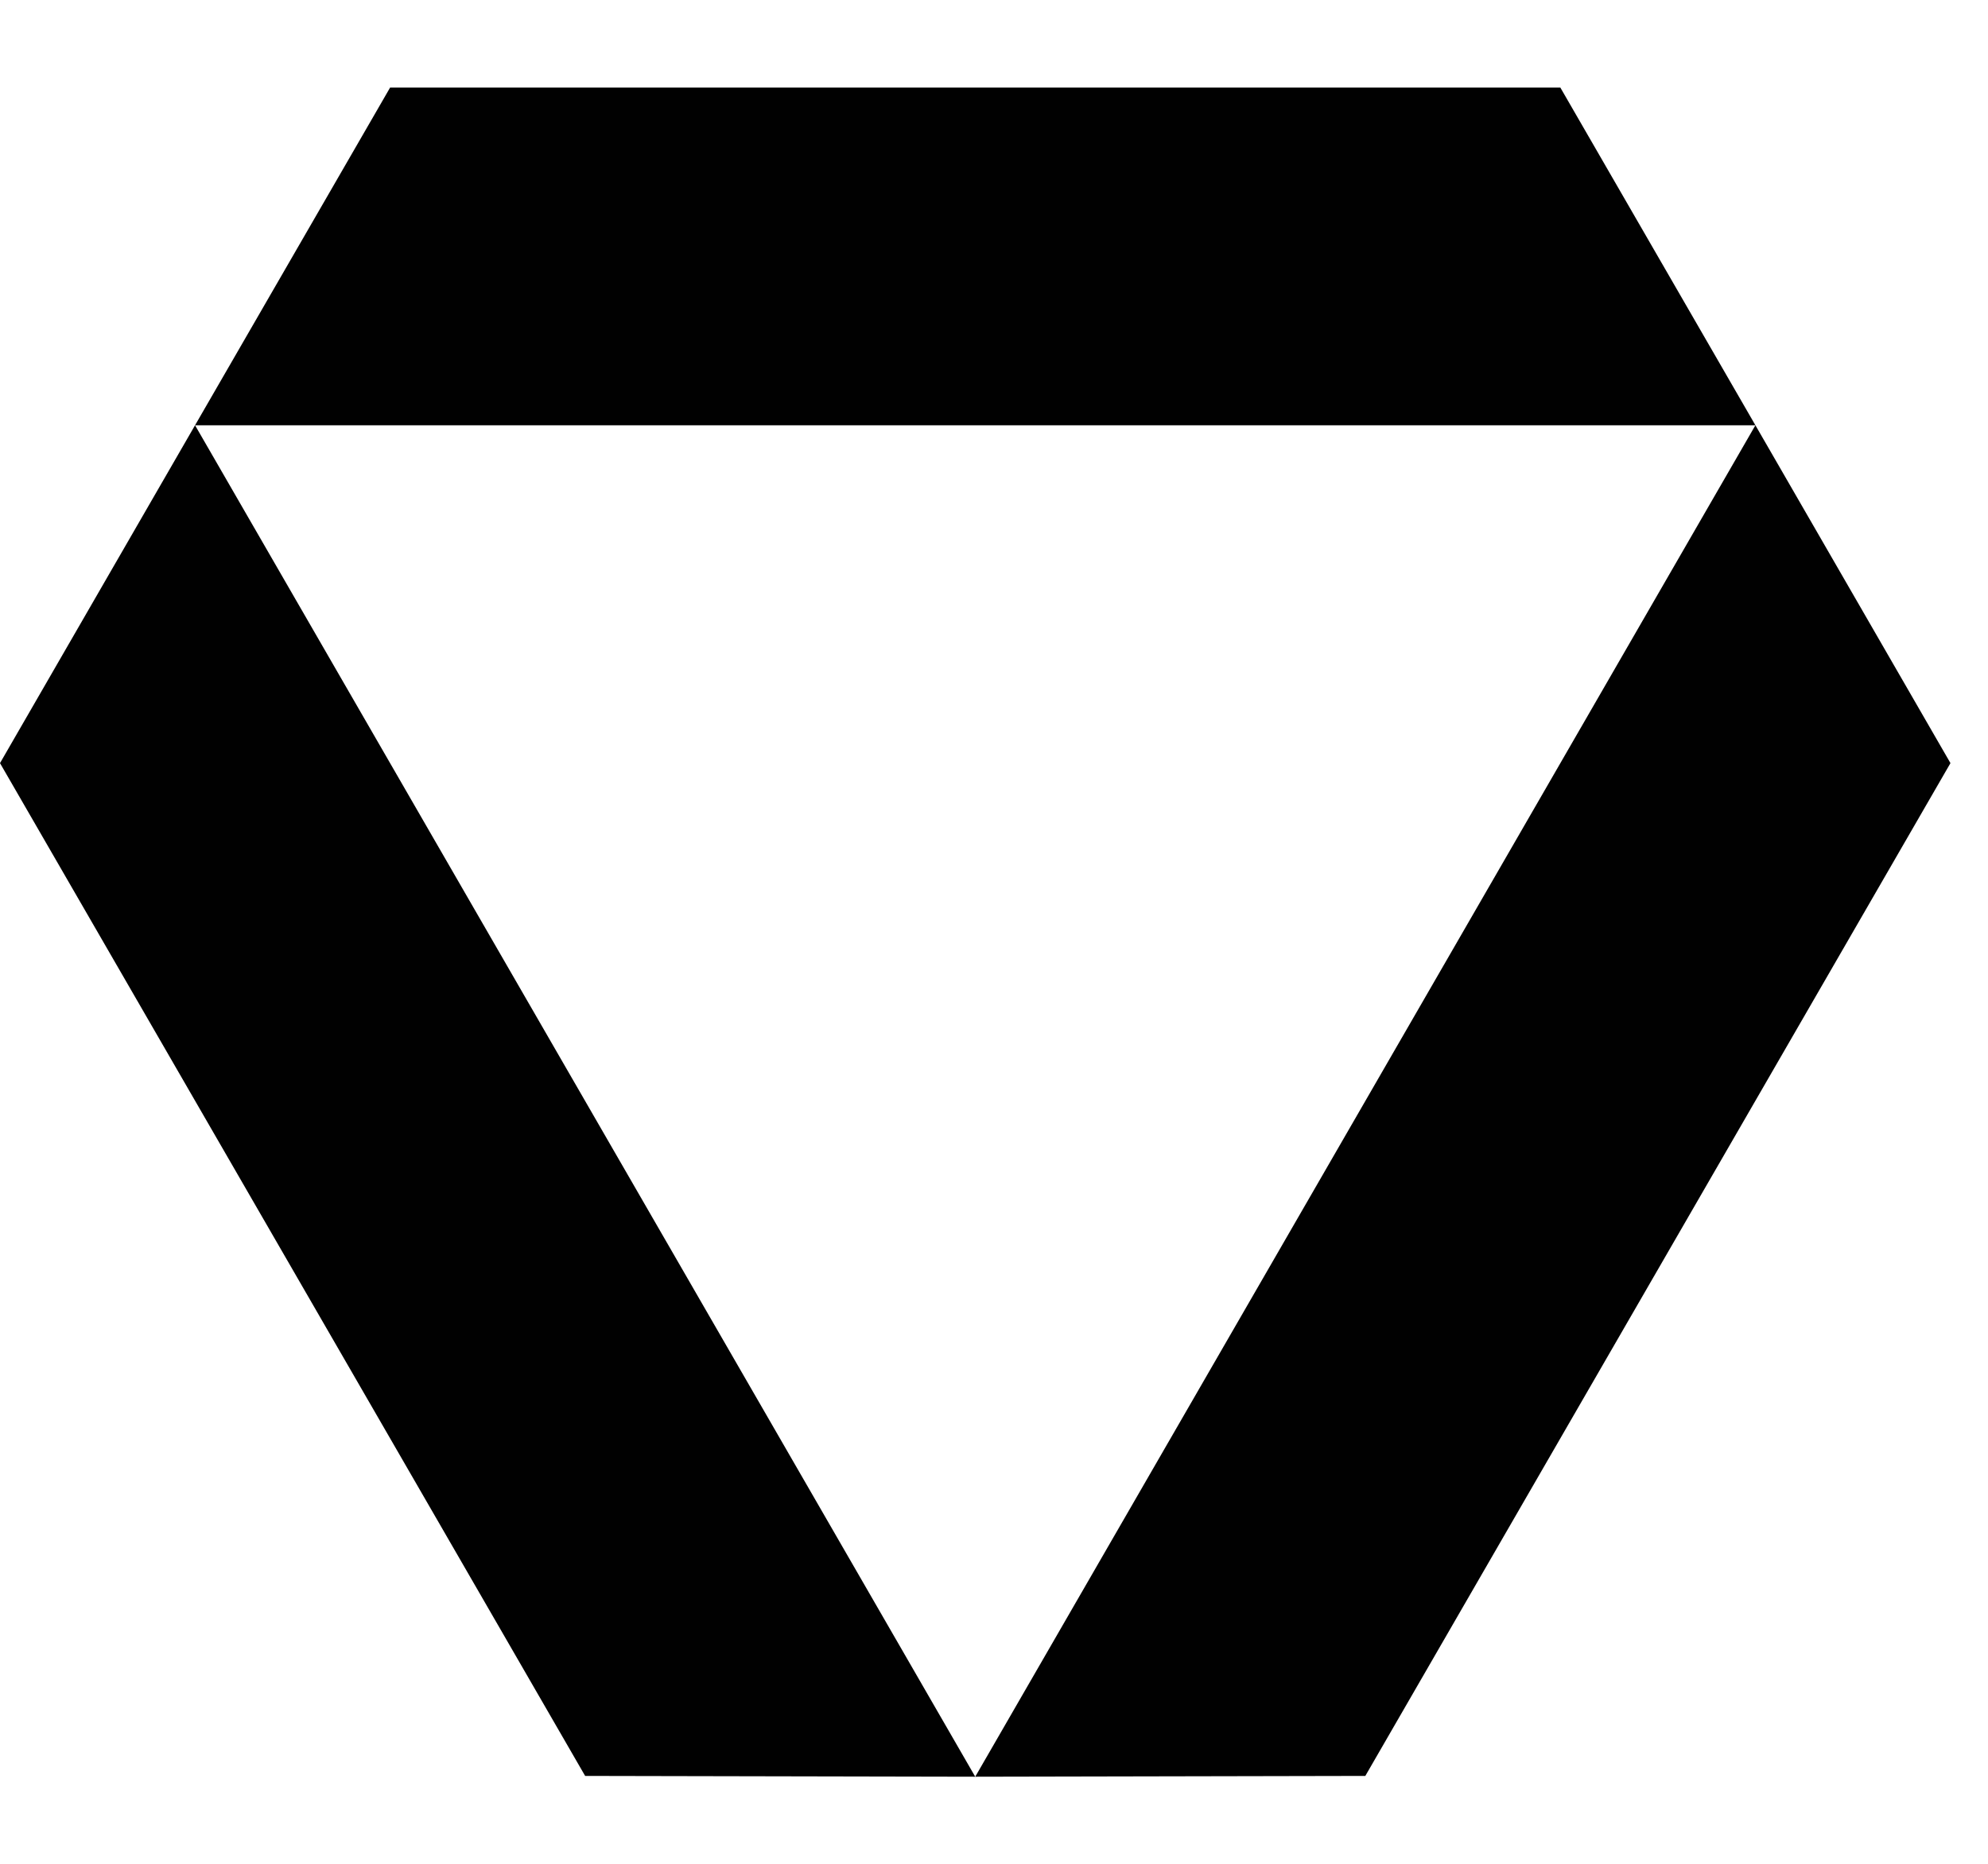
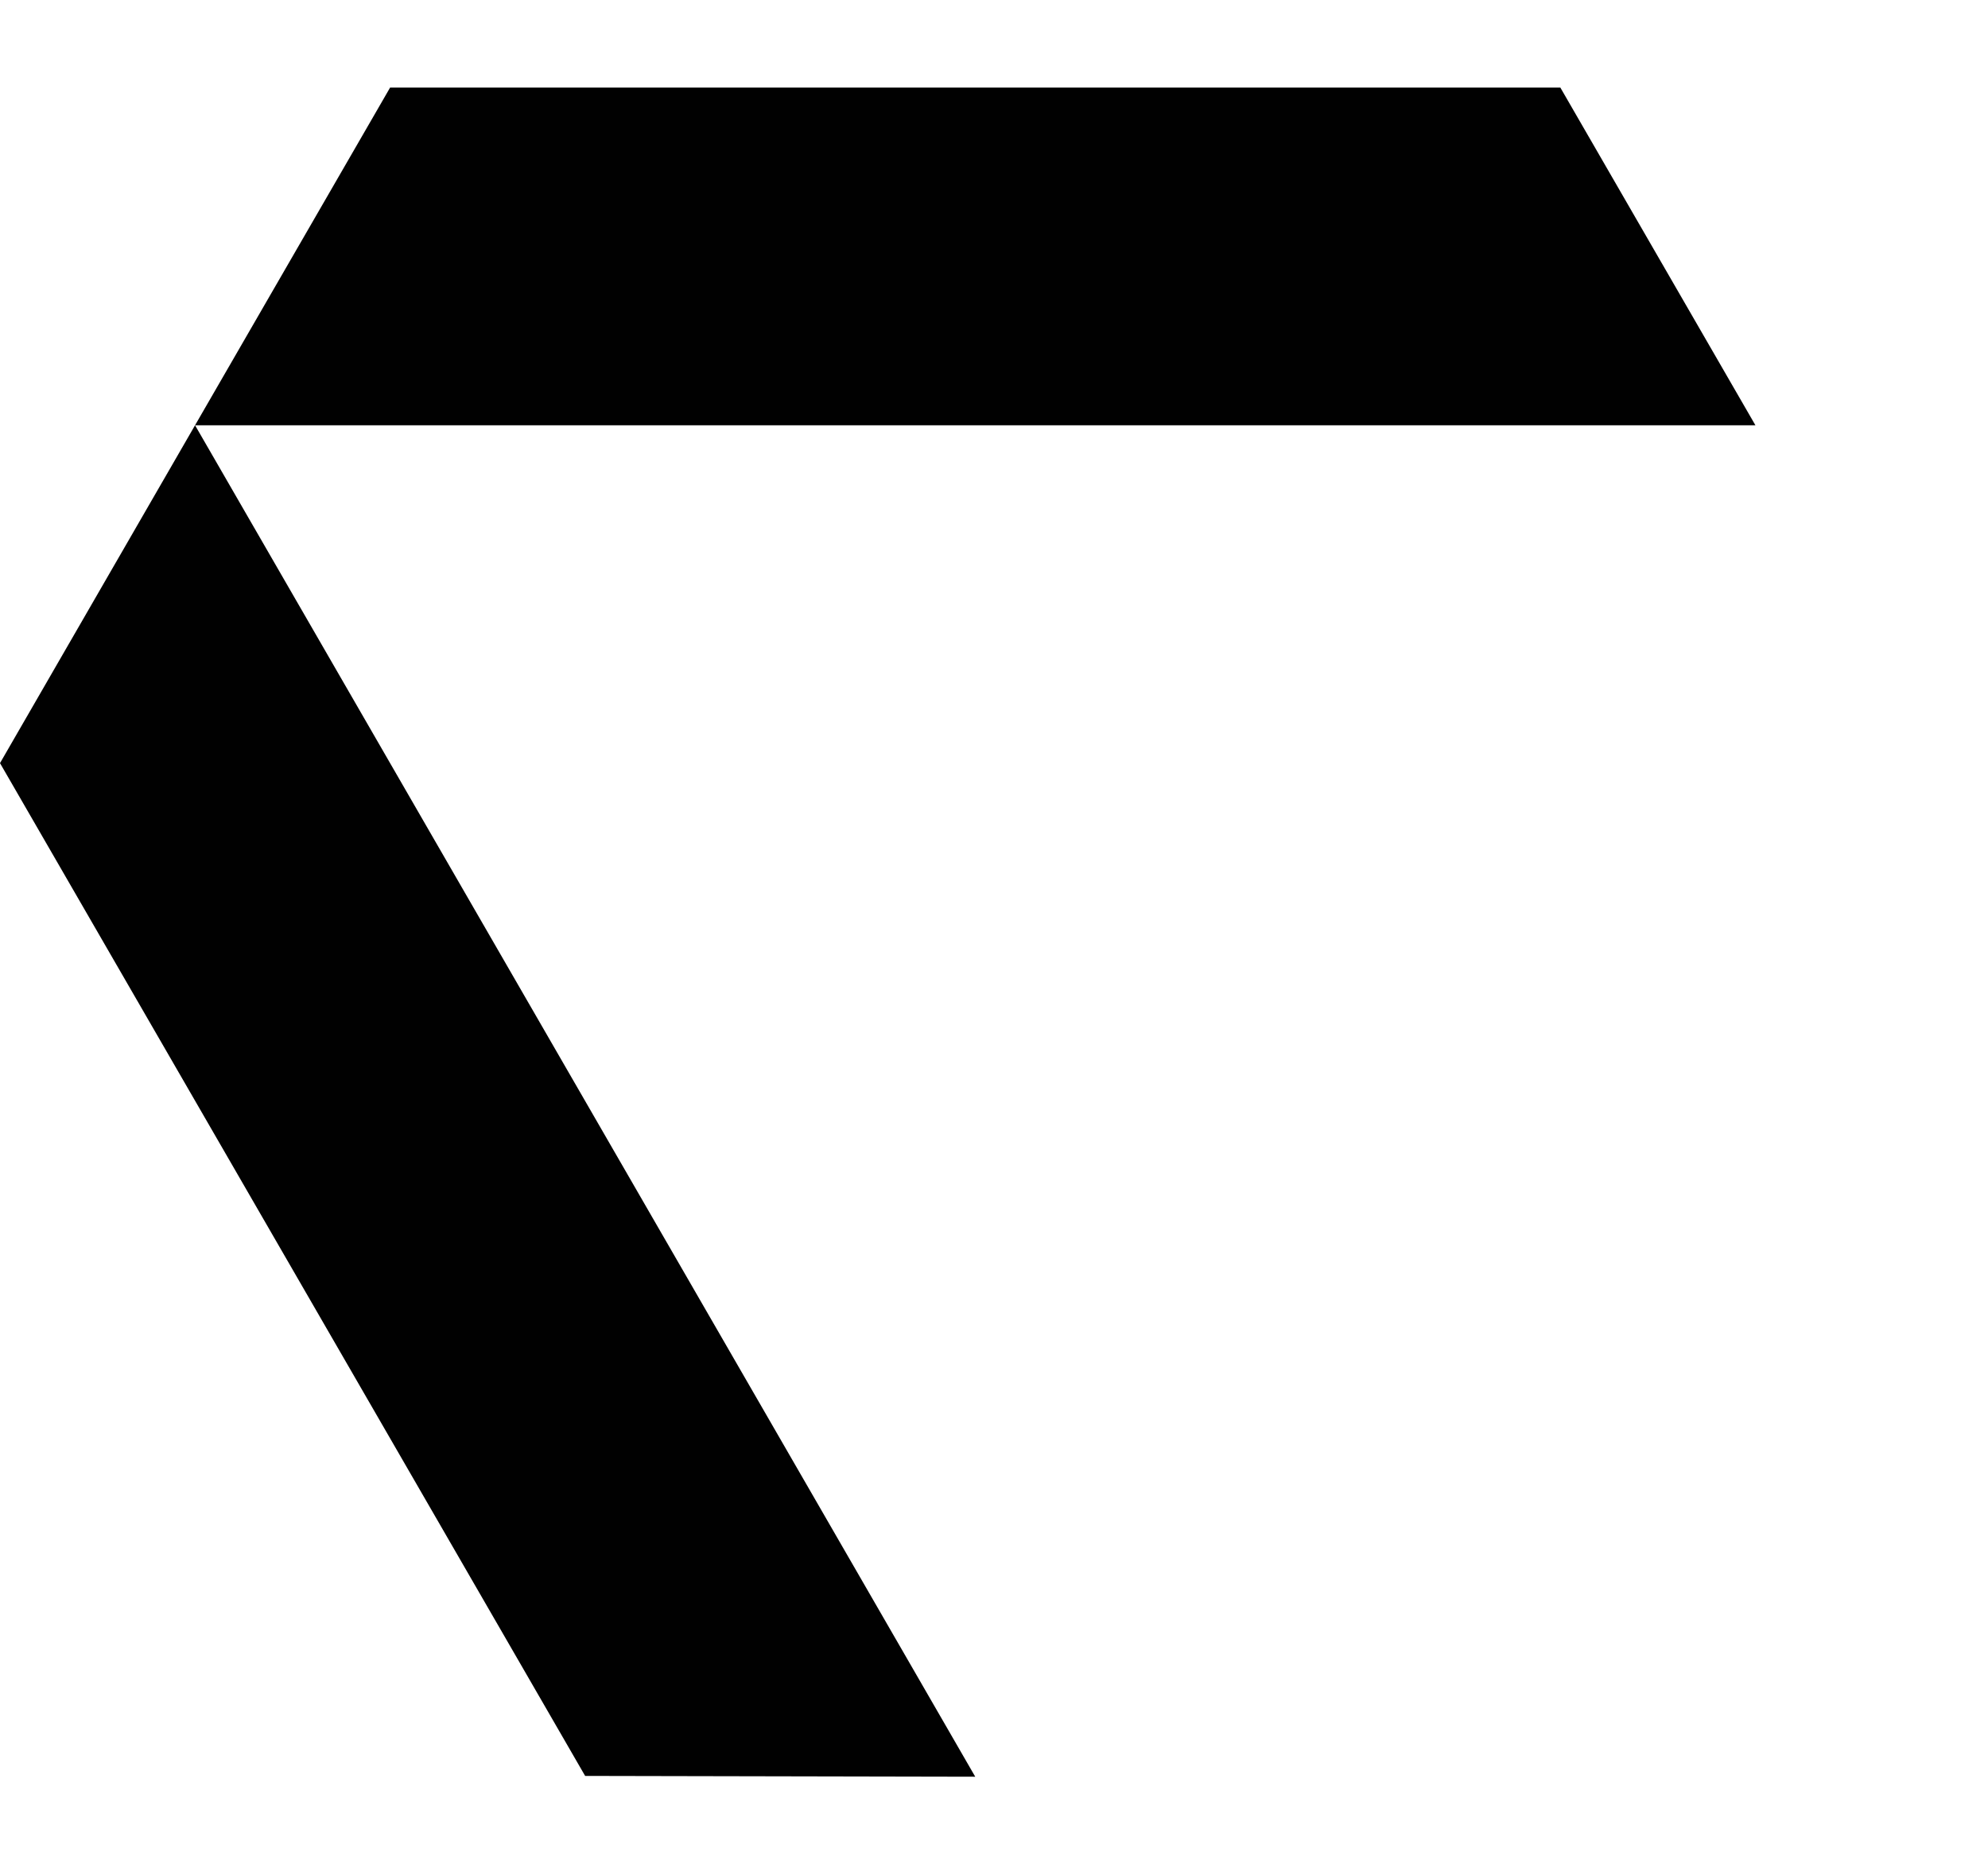
<svg xmlns="http://www.w3.org/2000/svg" version="1.1" id="Layer_1" x="0px" y="0px" viewBox="0 0 100.09 93.85" style="enable-background:new 0 0 100.09 93.85;" xml:space="preserve">
  <style type="text/css">
	.st0{fill:#010101;}
</style>
  <g>
-     <polygon class="st0" points="49.1,89.45 88.38,21.41 98.2,38.42 68.74,89.41  " />
    <polygon class="st0" points="49.1,89.45 29.46,89.41 0,38.42 9.82,21.41  " />
    <polygon class="st0" points="88.38,21.41 9.82,21.41 19.64,4.41 78.56,4.41  " />
  </g>
</svg>